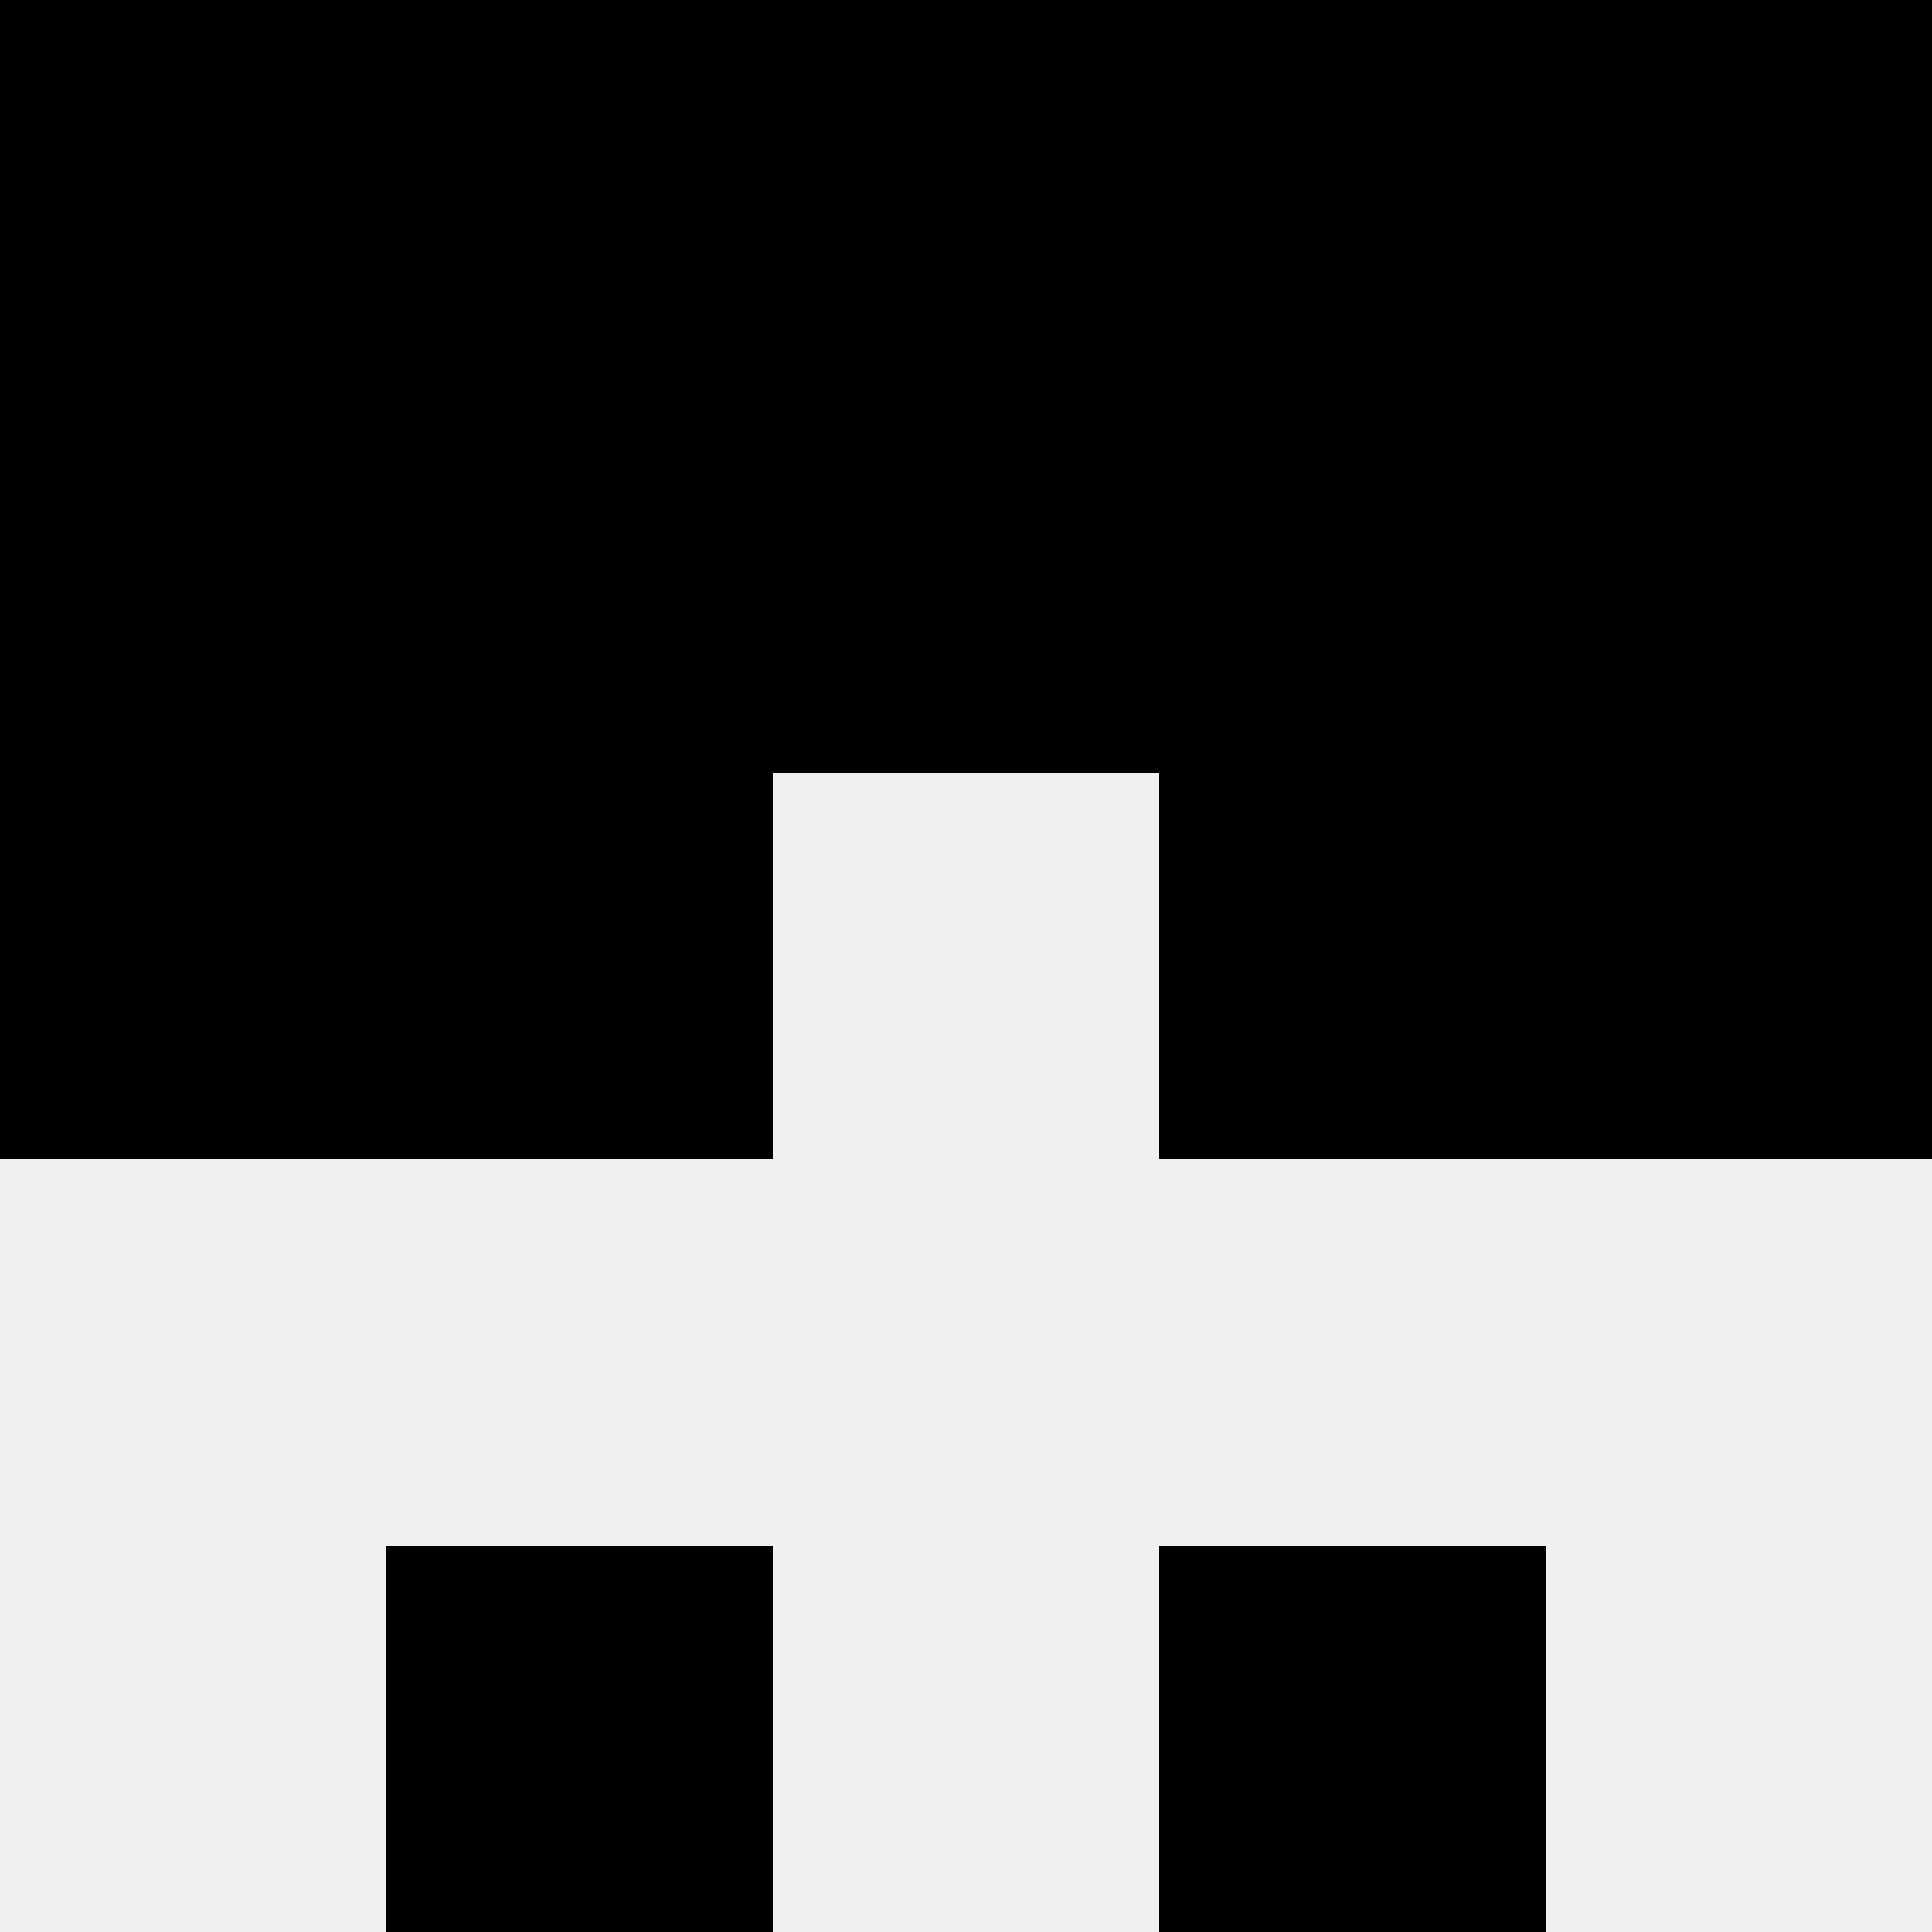
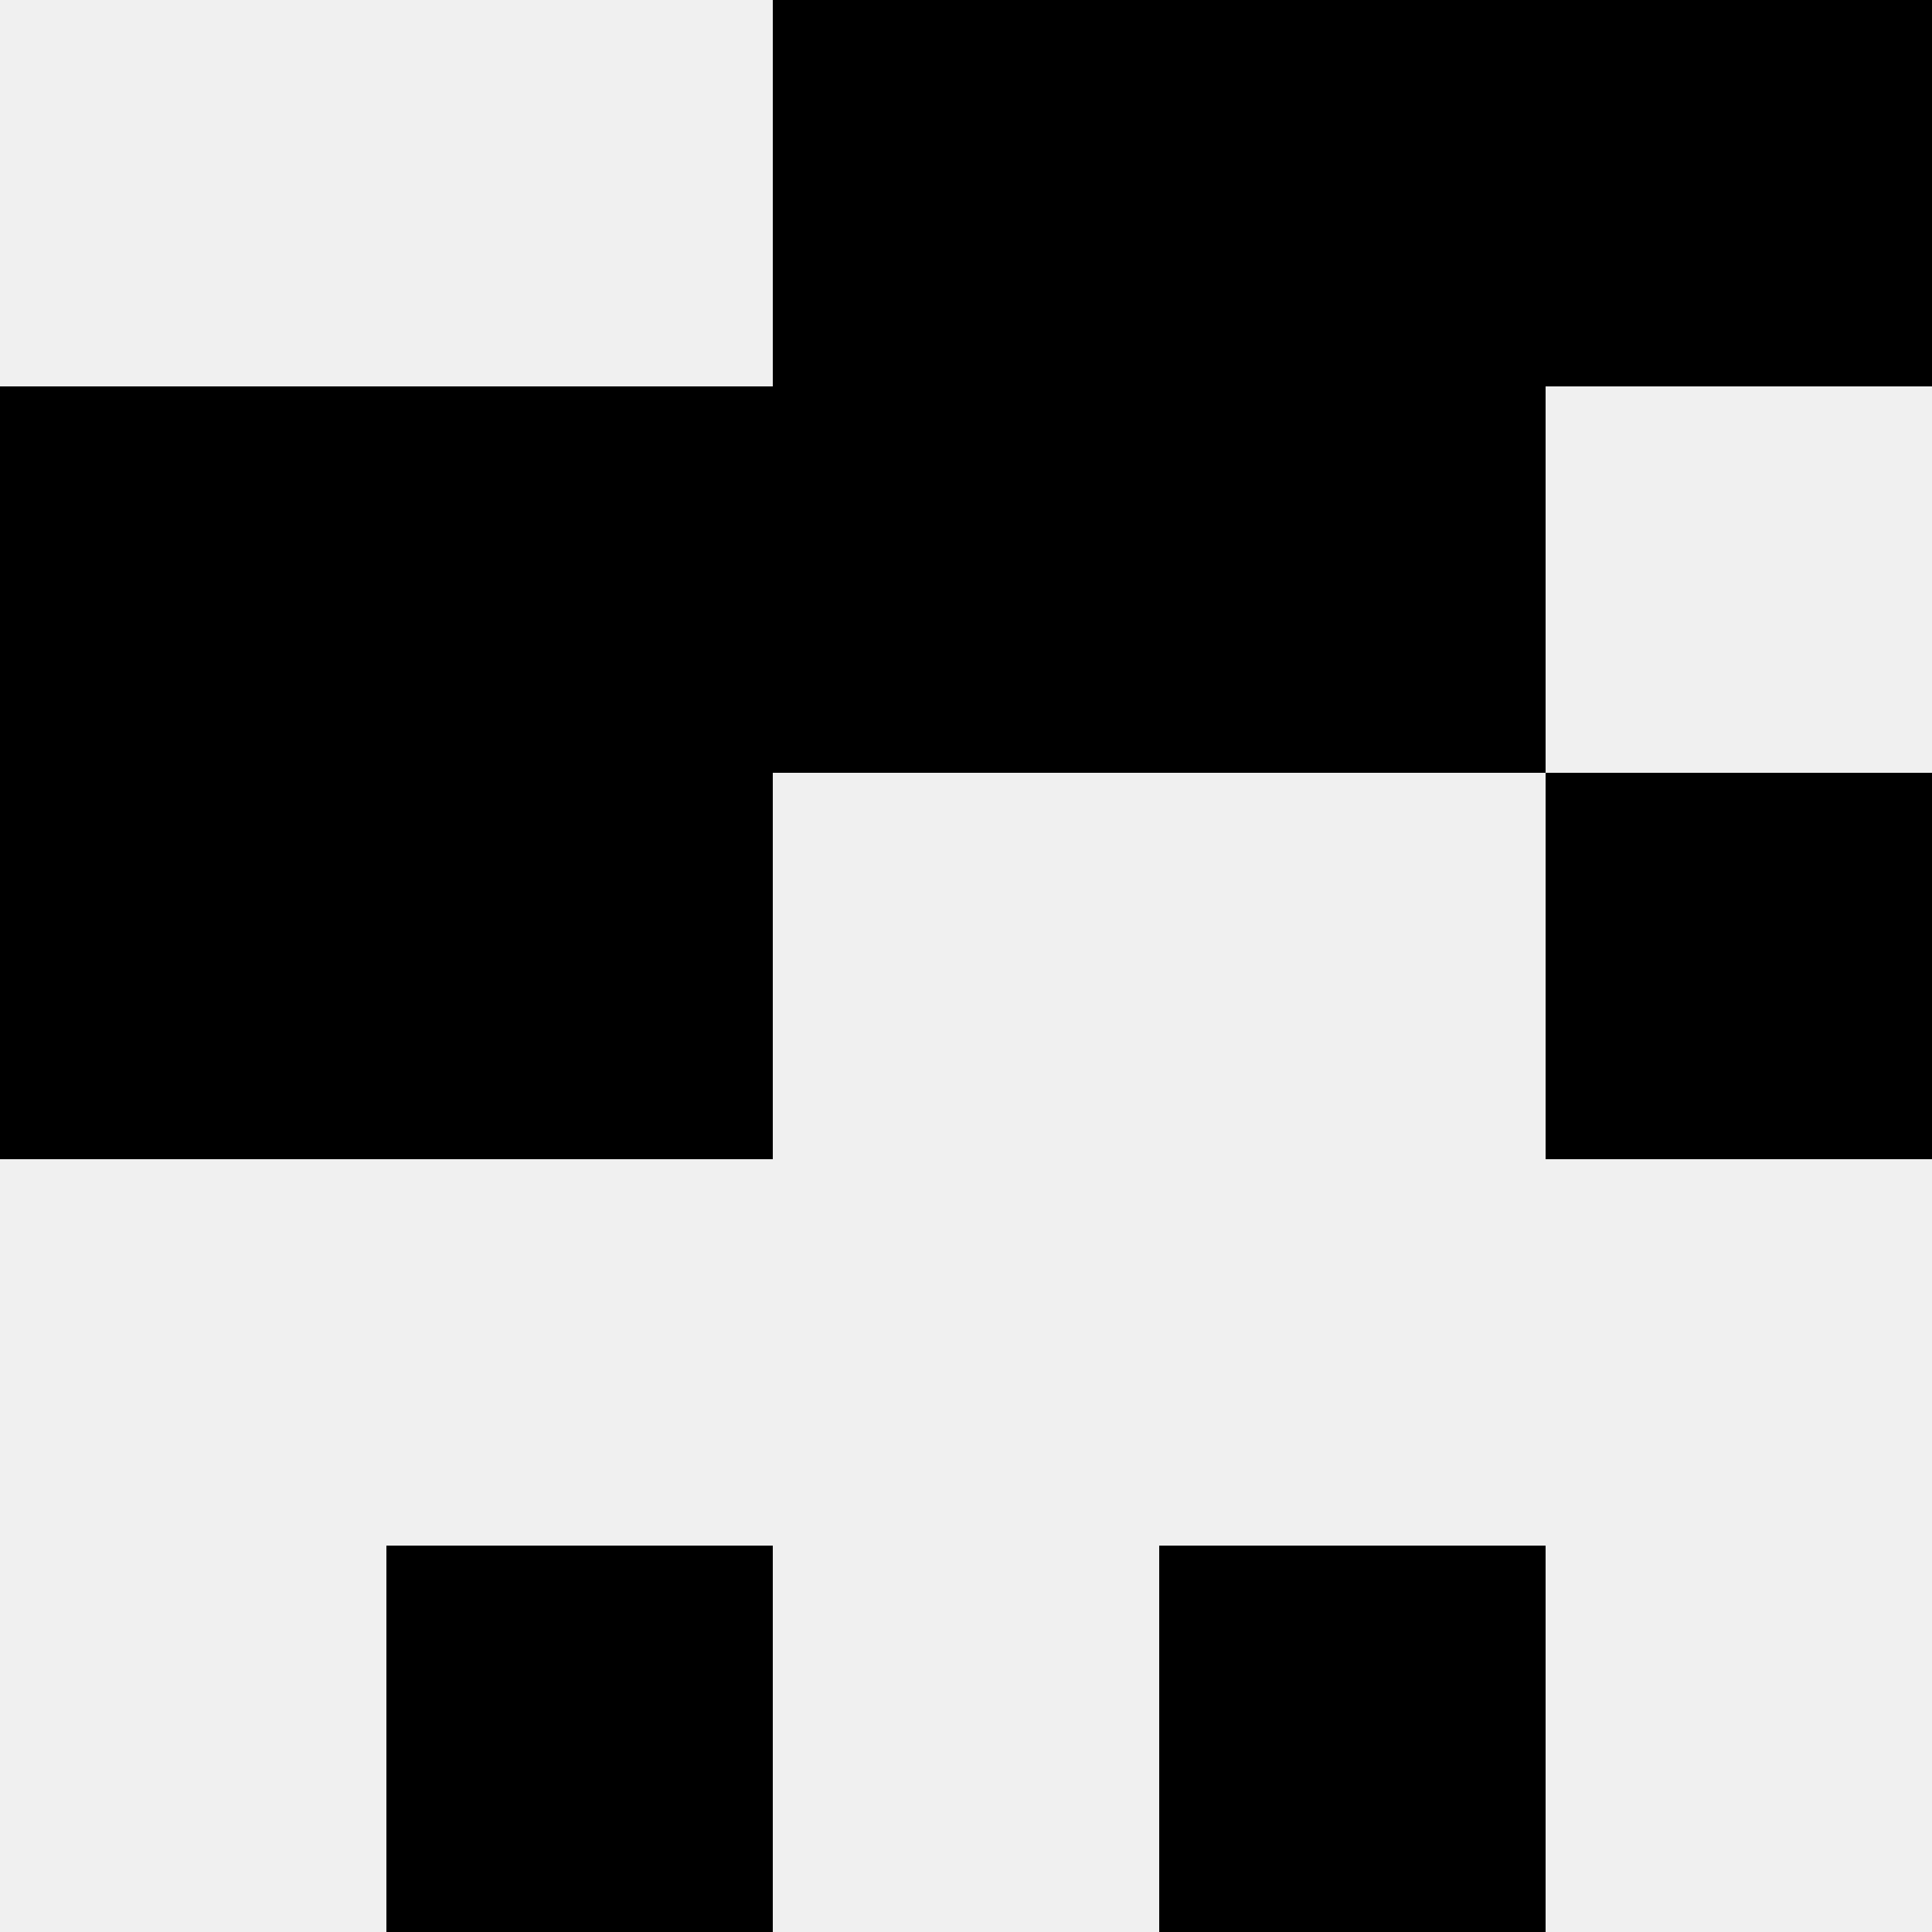
<svg xmlns="http://www.w3.org/2000/svg" width="80" height="80">
  <rect width="100%" height="100%" fill="#f0f0f0" />
-   <rect x="0" y="0" width="16" height="16" fill="hsl(230, 70%, 50%)" />
  <rect x="64" y="0" width="16" height="16" fill="hsl(230, 70%, 50%)" />
-   <rect x="16" y="0" width="16" height="16" fill="hsl(230, 70%, 50%)" />
  <rect x="48" y="0" width="16" height="16" fill="hsl(230, 70%, 50%)" />
  <rect x="32" y="0" width="16" height="16" fill="hsl(230, 70%, 50%)" />
  <rect x="32" y="0" width="16" height="16" fill="hsl(230, 70%, 50%)" />
  <rect x="0" y="16" width="16" height="16" fill="hsl(230, 70%, 50%)" />
-   <rect x="64" y="16" width="16" height="16" fill="hsl(230, 70%, 50%)" />
  <rect x="16" y="16" width="16" height="16" fill="hsl(230, 70%, 50%)" />
  <rect x="48" y="16" width="16" height="16" fill="hsl(230, 70%, 50%)" />
  <rect x="32" y="16" width="16" height="16" fill="hsl(230, 70%, 50%)" />
  <rect x="32" y="16" width="16" height="16" fill="hsl(230, 70%, 50%)" />
  <rect x="0" y="32" width="16" height="16" fill="hsl(230, 70%, 50%)" />
  <rect x="64" y="32" width="16" height="16" fill="hsl(230, 70%, 50%)" />
  <rect x="16" y="32" width="16" height="16" fill="hsl(230, 70%, 50%)" />
-   <rect x="48" y="32" width="16" height="16" fill="hsl(230, 70%, 50%)" />
  <rect x="16" y="64" width="16" height="16" fill="hsl(230, 70%, 50%)" />
  <rect x="48" y="64" width="16" height="16" fill="hsl(230, 70%, 50%)" />
</svg>